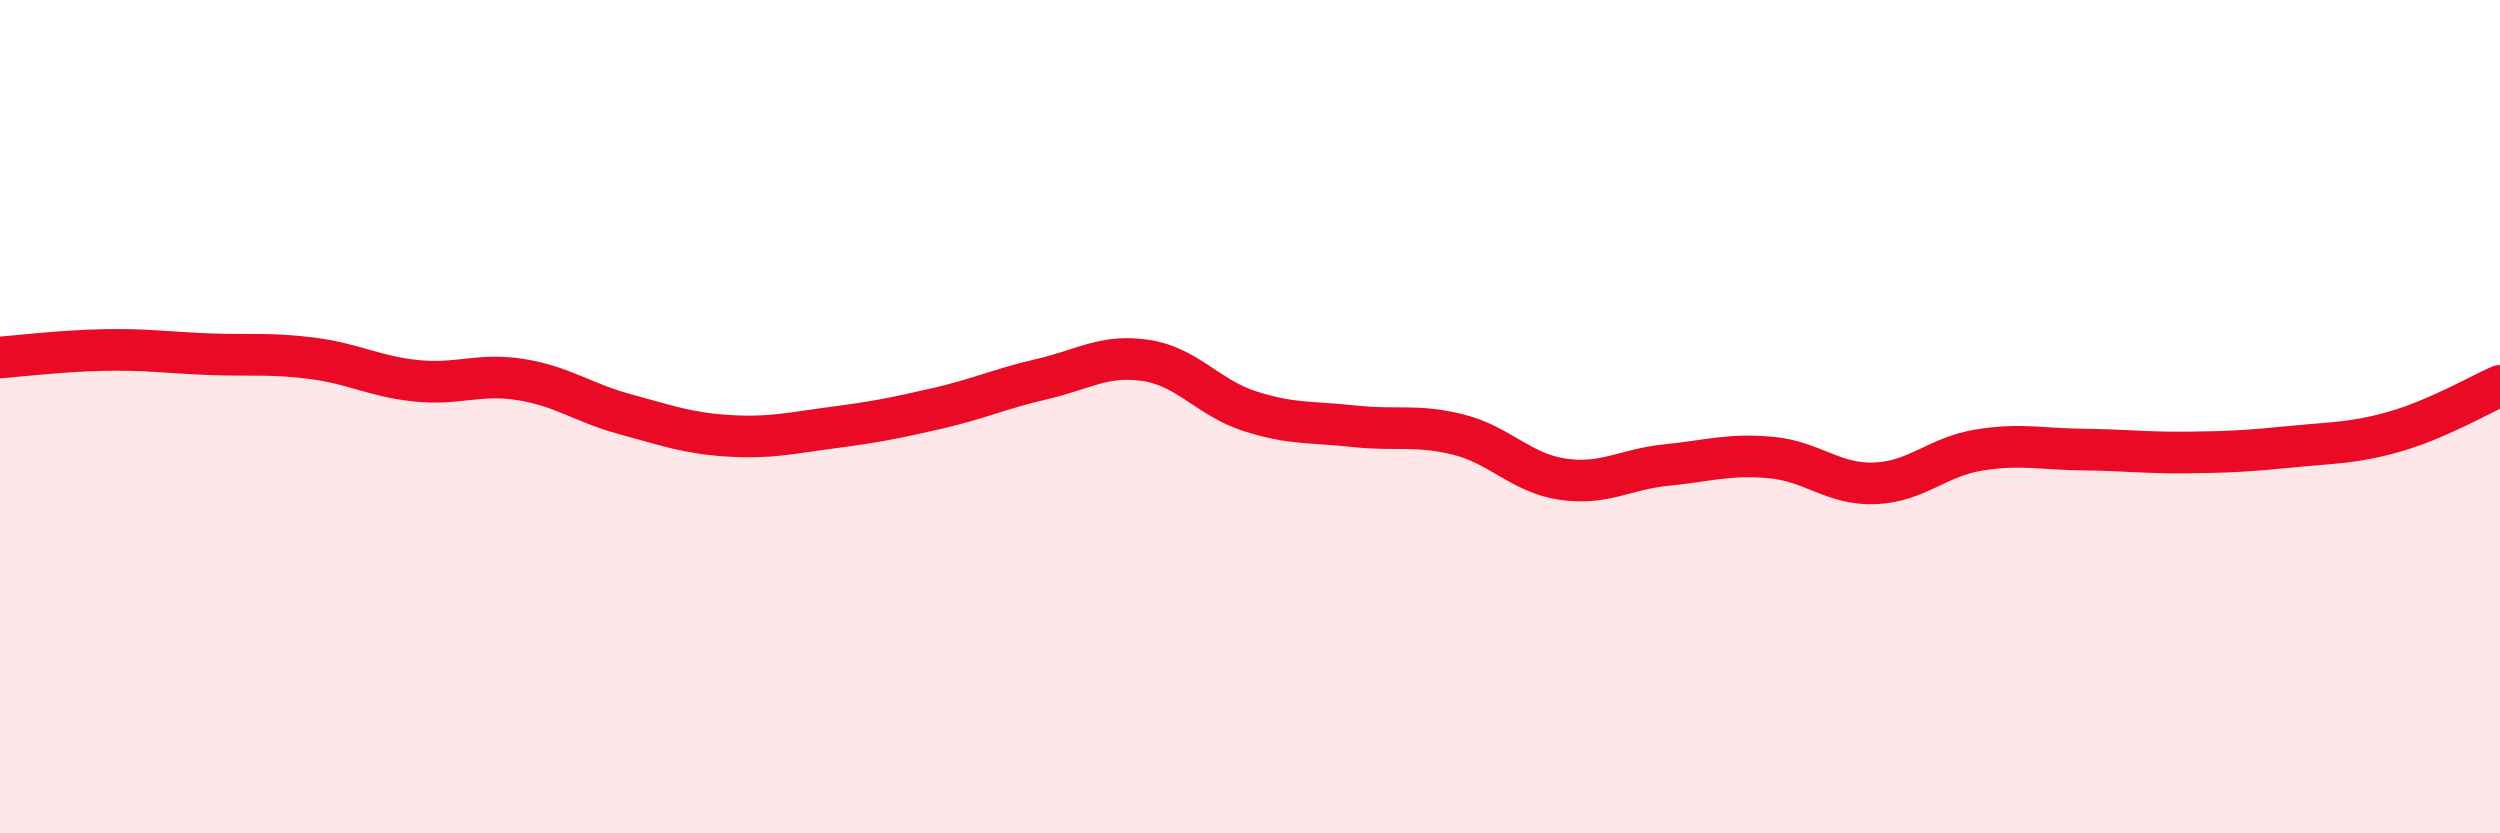
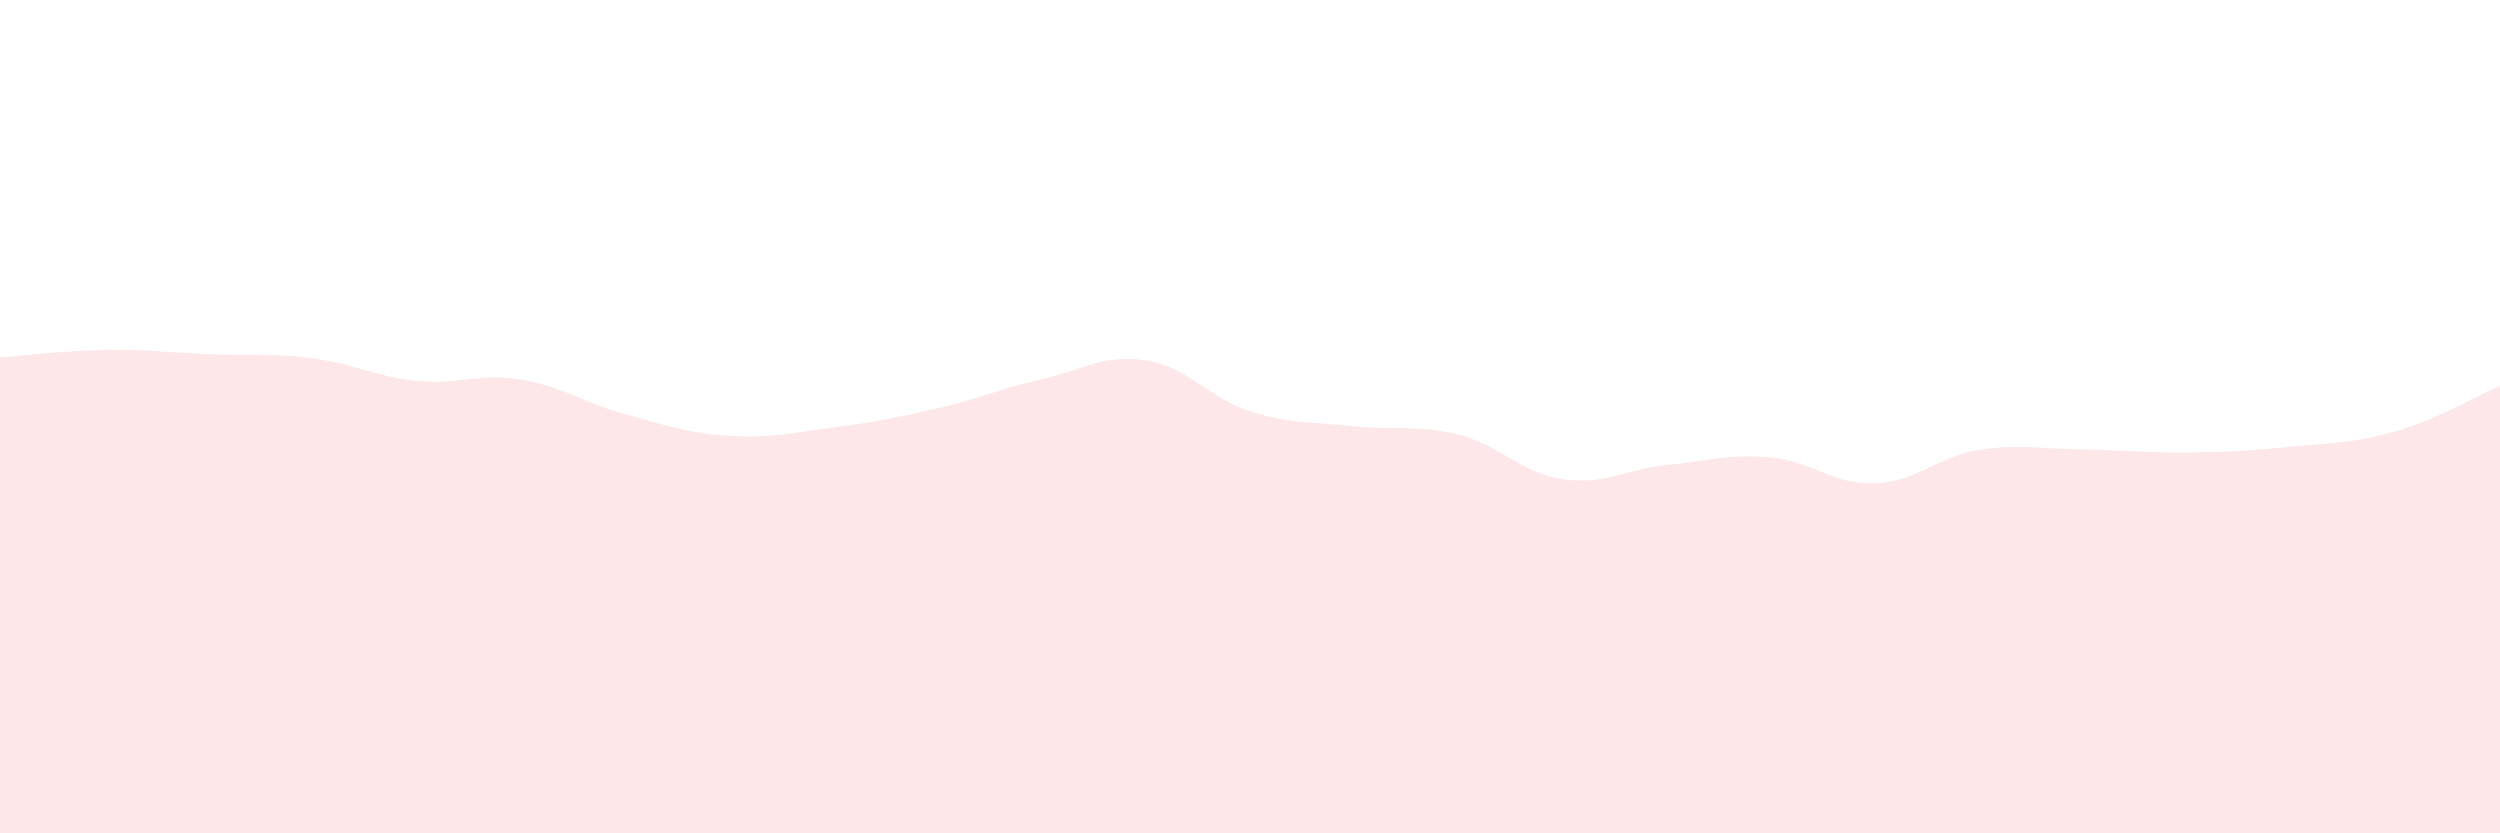
<svg xmlns="http://www.w3.org/2000/svg" width="60" height="20" viewBox="0 0 60 20">
  <path d="M 0,8.58 C 0.5,8.54 1.5,8.42 2.5,8.4 C 3.5,8.38 4,8.46 5,8.5 C 6,8.54 6.5,8.47 7.5,8.6 C 8.5,8.73 9,9.04 10,9.14 C 11,9.24 11.5,8.95 12.5,9.11 C 13.5,9.27 14,9.67 15,9.94 C 16,10.21 16.5,10.4 17.5,10.46 C 18.5,10.52 19,10.39 20,10.26 C 21,10.13 21.5,10.03 22.5,9.8 C 23.5,9.57 24,9.33 25,9.1 C 26,8.87 26.5,8.5 27.5,8.65 C 28.5,8.8 29,9.55 30,9.87 C 31,10.19 31.5,10.12 32.5,10.23 C 33.5,10.34 34,10.18 35,10.43 C 36,10.68 36.5,11.35 37.5,11.5 C 38.5,11.65 39,11.26 40,11.16 C 41,11.06 41.5,10.89 42.5,10.98 C 43.5,11.07 44,11.64 45,11.6 C 46,11.56 46.5,10.96 47.5,10.8 C 48.5,10.64 49,10.78 50,10.79 C 51,10.8 51.5,10.87 52.5,10.86 C 53.5,10.85 54,10.82 55,10.72 C 56,10.62 56.5,10.64 57.5,10.35 C 58.5,10.06 59.5,9.48 60,9.26L60 20L0 20Z" fill="#EB0A25" opacity="0.1" stroke-linecap="round" stroke-linejoin="round" />
-   <path d="M 0,8.58 C 0.5,8.54 1.5,8.42 2.5,8.4 C 3.5,8.38 4,8.46 5,8.5 C 6,8.54 6.5,8.47 7.5,8.6 C 8.5,8.73 9,9.04 10,9.14 C 11,9.24 11.5,8.95 12.5,9.11 C 13.5,9.27 14,9.67 15,9.94 C 16,10.21 16.5,10.4 17.5,10.46 C 18.5,10.52 19,10.39 20,10.26 C 21,10.13 21.5,10.03 22.5,9.8 C 23.5,9.57 24,9.33 25,9.1 C 26,8.87 26.5,8.5 27.5,8.65 C 28.5,8.8 29,9.55 30,9.87 C 31,10.19 31.5,10.12 32.5,10.23 C 33.5,10.34 34,10.18 35,10.43 C 36,10.68 36.5,11.35 37.5,11.5 C 38.5,11.65 39,11.26 40,11.16 C 41,11.06 41.5,10.89 42.5,10.98 C 43.5,11.07 44,11.64 45,11.6 C 46,11.56 46.5,10.96 47.5,10.8 C 48.5,10.64 49,10.78 50,10.79 C 51,10.8 51.5,10.87 52.5,10.86 C 53.5,10.85 54,10.82 55,10.72 C 56,10.62 56.5,10.64 57.5,10.35 C 58.5,10.06 59.5,9.48 60,9.26" stroke="#EB0A25" stroke-width="1" fill="none" stroke-linecap="round" stroke-linejoin="round" />
</svg>